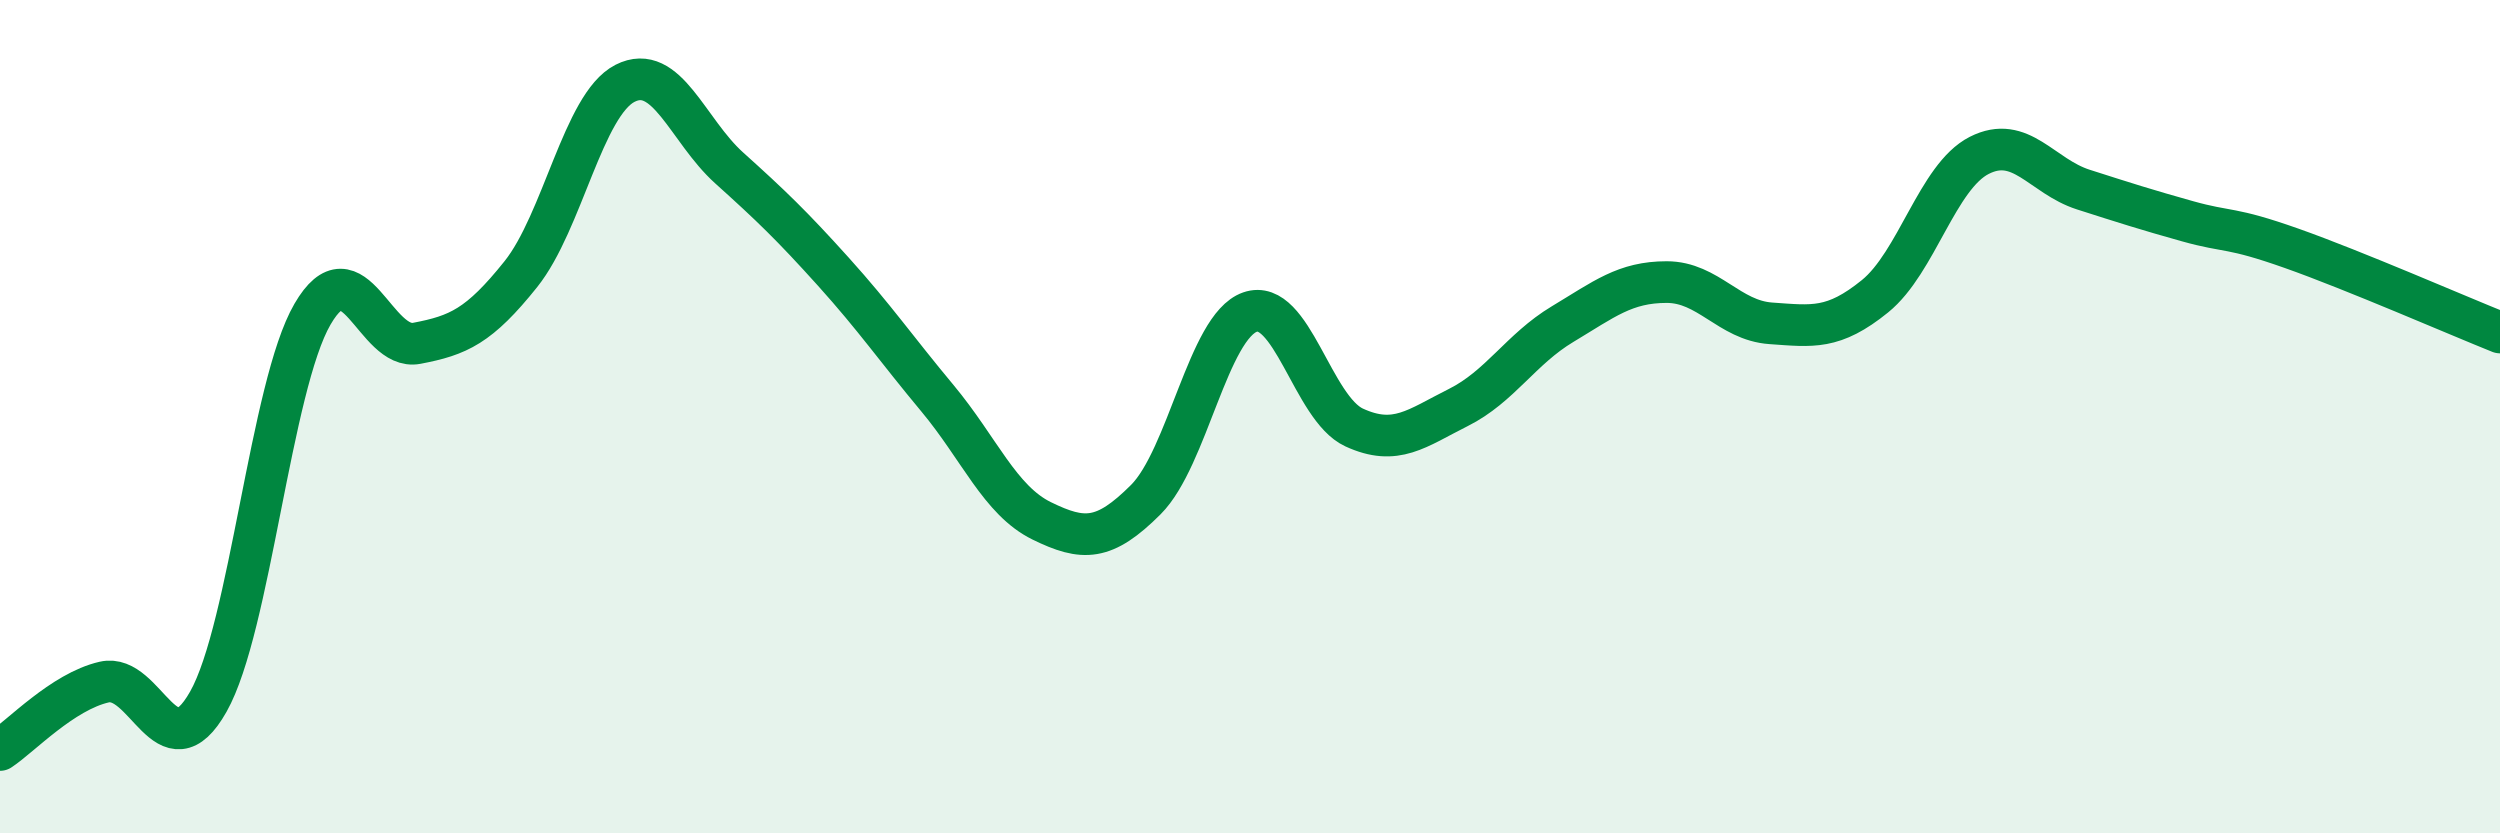
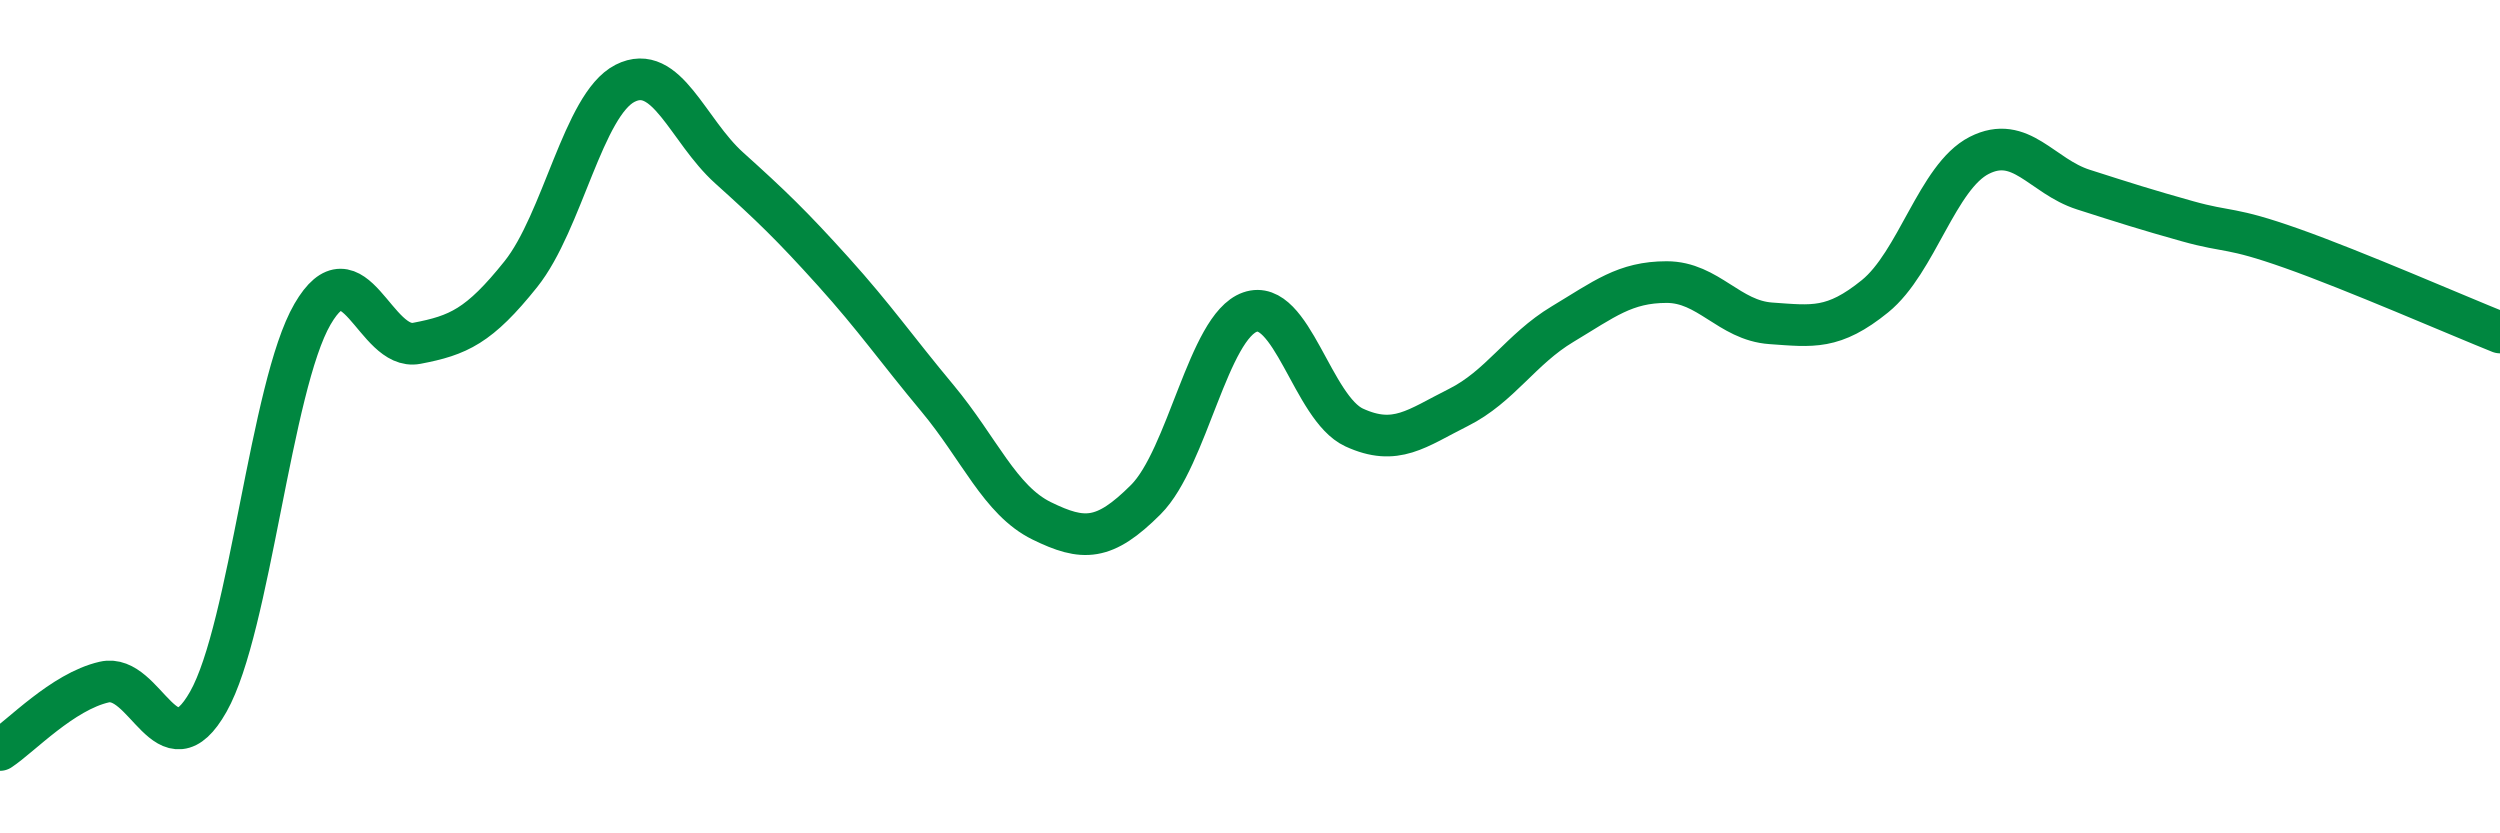
<svg xmlns="http://www.w3.org/2000/svg" width="60" height="20" viewBox="0 0 60 20">
-   <path d="M 0,18 C 0.5,17.67 1.5,16.6 2.5,16.37 C 3.5,16.14 4,18.61 5,16.84 C 6,15.07 6.5,9.26 7.5,7.54 C 8.5,5.82 9,8.43 10,8.24 C 11,8.05 11.5,7.83 12.5,6.58 C 13.5,5.33 14,2.51 15,2 C 16,1.49 16.5,3.13 17.5,4.03 C 18.5,4.93 19,5.41 20,6.52 C 21,7.63 21.5,8.36 22.5,9.56 C 23.5,10.76 24,12.01 25,12.5 C 26,12.99 26.5,12.99 27.5,11.99 C 28.5,10.99 29,7.84 30,7.49 C 31,7.14 31.5,9.8 32.5,10.26 C 33.5,10.72 34,10.28 35,9.78 C 36,9.28 36.5,8.38 37.5,7.78 C 38.5,7.18 39,6.77 40,6.77 C 41,6.77 41.5,7.69 42.5,7.76 C 43.5,7.83 44,7.92 45,7.11 C 46,6.3 46.5,4.24 47.5,3.73 C 48.5,3.22 49,4.23 50,4.55 C 51,4.87 51.5,5.03 52.5,5.31 C 53.5,5.59 53.5,5.43 55,5.96 C 56.5,6.49 59,7.58 60,7.98L60 20L0 20Z" fill="#008740" opacity="0.1" stroke-linecap="round" stroke-linejoin="round" />
  <path d="M 0,18 C 0.5,17.67 1.5,16.6 2.5,16.37 C 3.5,16.14 4,18.61 5,16.84 C 6,15.07 6.5,9.26 7.5,7.54 C 8.5,5.82 9,8.43 10,8.24 C 11,8.05 11.5,7.83 12.5,6.58 C 13.5,5.33 14,2.51 15,2 C 16,1.49 16.5,3.13 17.5,4.03 C 18.5,4.93 19,5.41 20,6.52 C 21,7.63 21.5,8.36 22.5,9.56 C 23.5,10.76 24,12.01 25,12.5 C 26,12.99 26.5,12.99 27.5,11.99 C 28.5,10.99 29,7.84 30,7.49 C 31,7.14 31.5,9.8 32.5,10.26 C 33.5,10.72 34,10.28 35,9.78 C 36,9.28 36.5,8.38 37.5,7.78 C 38.5,7.18 39,6.77 40,6.77 C 41,6.77 41.5,7.69 42.5,7.76 C 43.5,7.83 44,7.92 45,7.11 C 46,6.3 46.5,4.24 47.5,3.73 C 48.5,3.22 49,4.23 50,4.55 C 51,4.87 51.5,5.03 52.5,5.31 C 53.5,5.59 53.5,5.43 55,5.96 C 56.5,6.49 59,7.58 60,7.98" stroke="#008740" stroke-width="1" fill="none" stroke-linecap="round" stroke-linejoin="round" />
</svg>